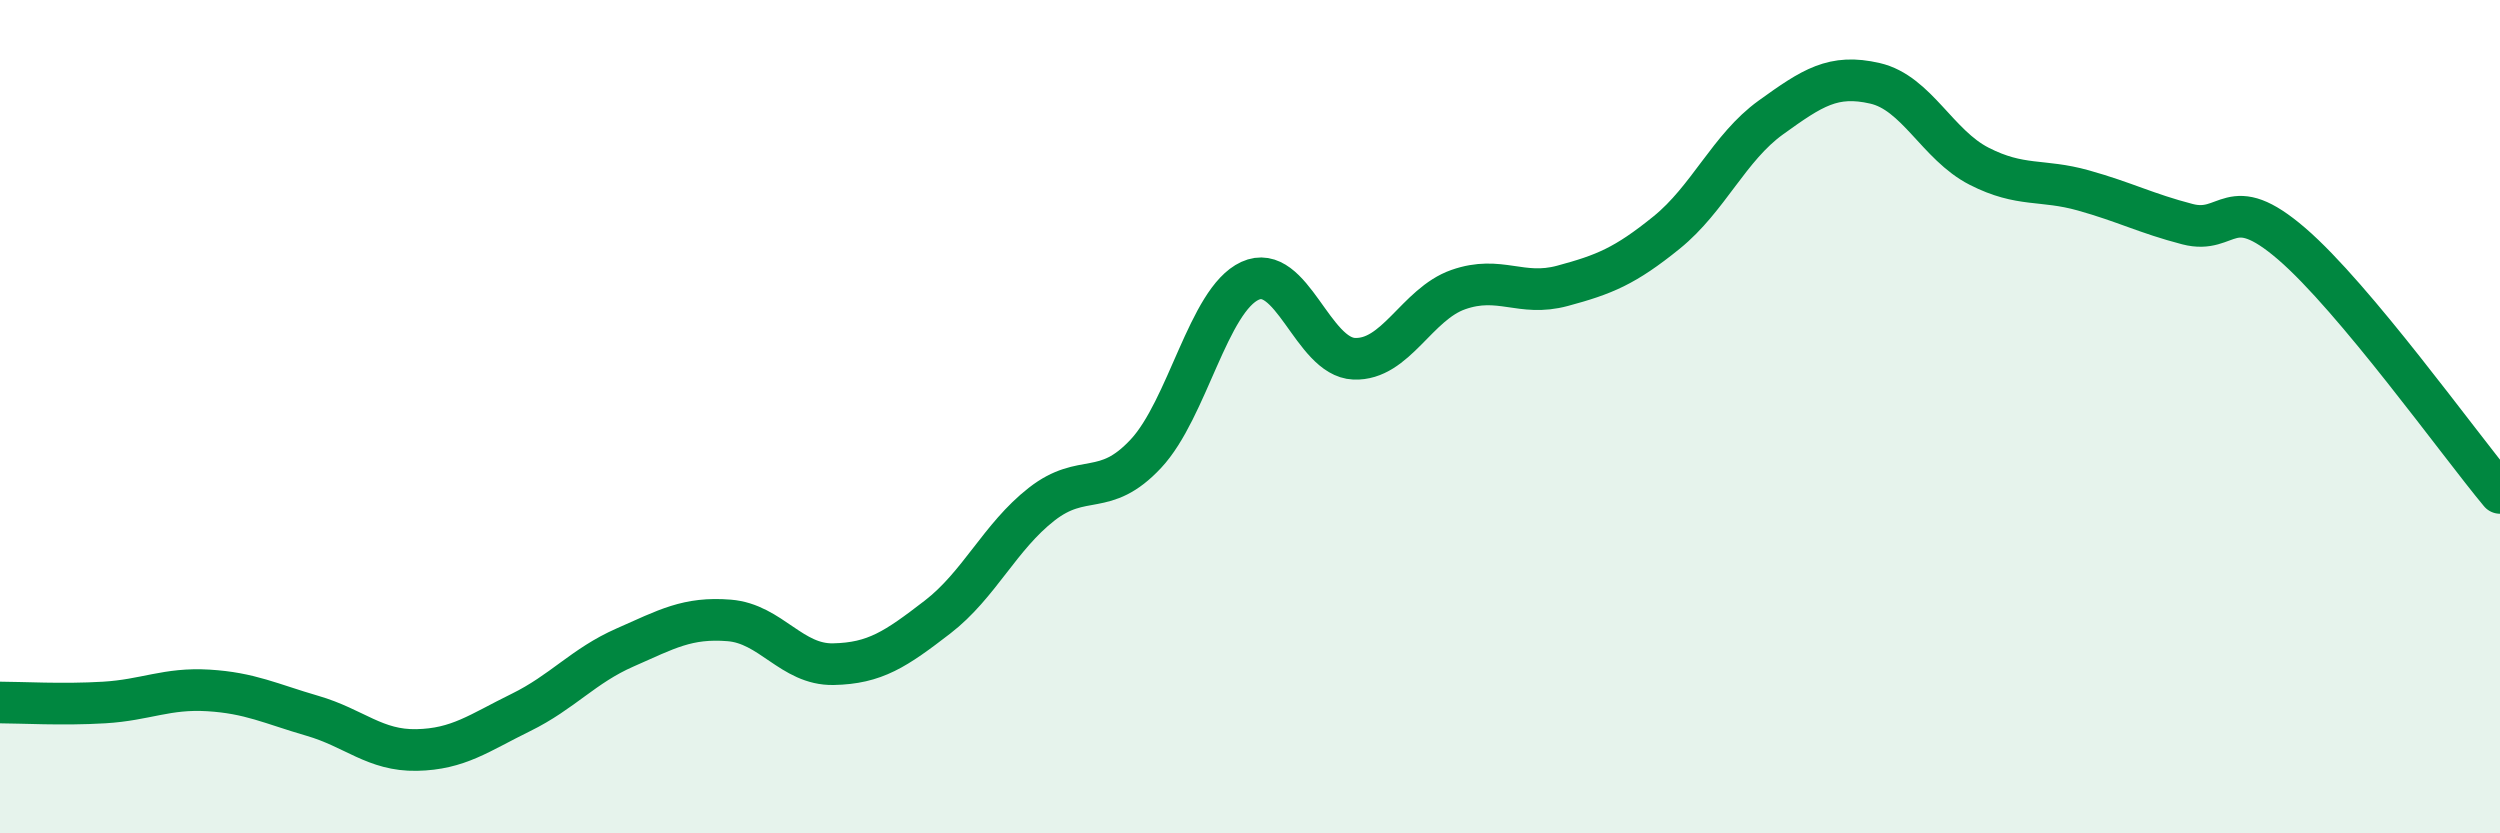
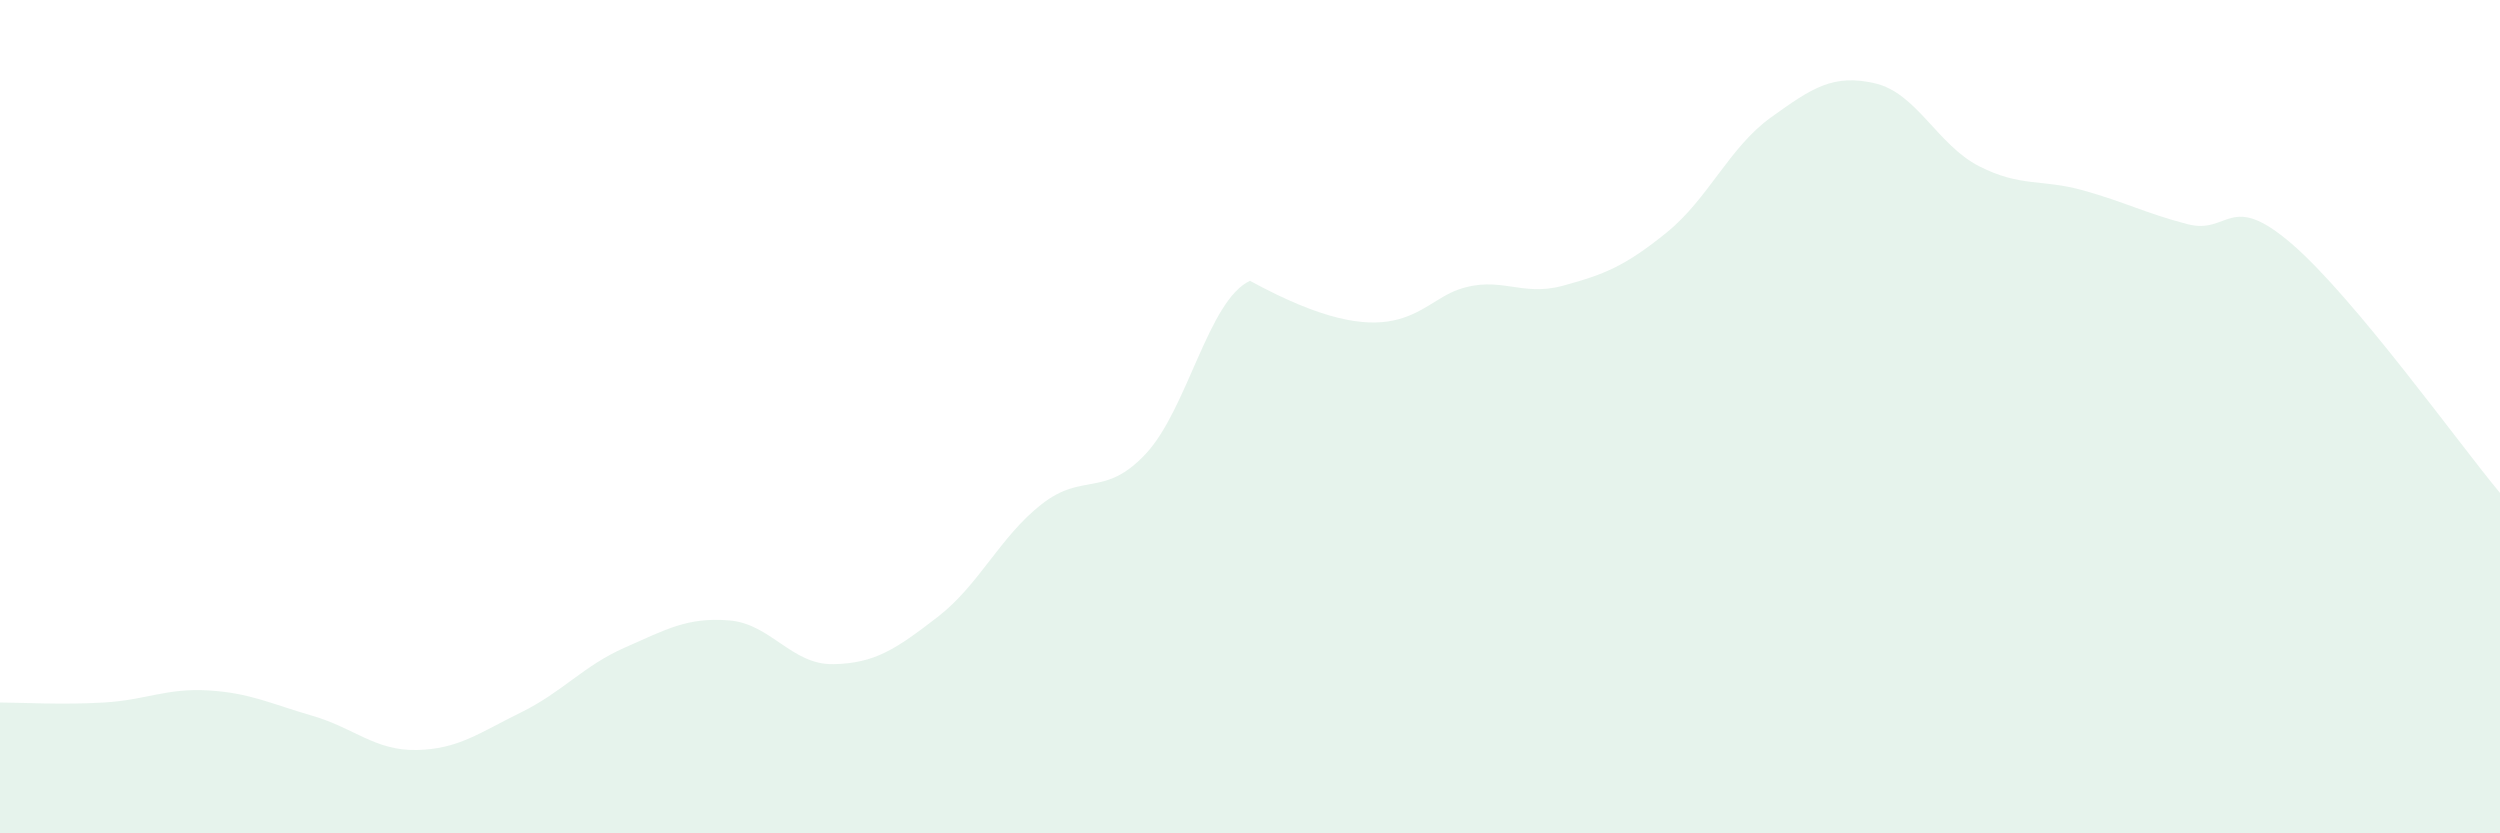
<svg xmlns="http://www.w3.org/2000/svg" width="60" height="20" viewBox="0 0 60 20">
-   <path d="M 0,16.86 C 0.5,16.86 1.5,16.92 2.5,16.86 C 3.5,16.8 4,16.51 5,16.57 C 6,16.63 6.5,16.89 7.5,17.18 C 8.5,17.47 9,18.02 10,18 C 11,17.98 11.5,17.59 12.5,17.1 C 13.5,16.61 14,15.98 15,15.54 C 16,15.1 16.5,14.81 17.5,14.89 C 18.5,14.97 19,15.96 20,15.94 C 21,15.92 21.5,15.58 22.5,14.81 C 23.5,14.04 24,12.88 25,12.1 C 26,11.32 26.5,11.96 27.5,10.89 C 28.5,9.82 29,7.2 30,6.74 C 31,6.28 31.5,8.57 32.5,8.61 C 33.5,8.65 34,7.3 35,6.95 C 36,6.6 36.5,7.13 37.5,6.86 C 38.5,6.59 39,6.39 40,5.58 C 41,4.77 41.5,3.54 42.5,2.82 C 43.5,2.1 44,1.77 45,2 C 46,2.23 46.5,3.48 47.5,3.99 C 48.5,4.5 49,4.29 50,4.57 C 51,4.85 51.5,5.12 52.5,5.38 C 53.5,5.64 53.5,4.56 55,5.85 C 56.5,7.14 59,10.63 60,11.83L60 20L0 20Z" fill="#008740" opacity="0.1" stroke-linecap="round" stroke-linejoin="round" />
-   <path d="M 0,16.86 C 0.5,16.86 1.5,16.92 2.5,16.86 C 3.5,16.8 4,16.51 5,16.57 C 6,16.63 6.5,16.89 7.5,17.18 C 8.5,17.47 9,18.02 10,18 C 11,17.98 11.5,17.59 12.5,17.1 C 13.5,16.61 14,15.98 15,15.54 C 16,15.1 16.5,14.81 17.5,14.89 C 18.5,14.97 19,15.96 20,15.94 C 21,15.92 21.5,15.58 22.5,14.81 C 23.5,14.04 24,12.88 25,12.1 C 26,11.32 26.5,11.96 27.5,10.89 C 28.5,9.82 29,7.2 30,6.74 C 31,6.28 31.5,8.57 32.5,8.61 C 33.5,8.65 34,7.3 35,6.95 C 36,6.6 36.5,7.13 37.5,6.86 C 38.5,6.59 39,6.39 40,5.58 C 41,4.77 41.5,3.54 42.5,2.82 C 43.5,2.1 44,1.77 45,2 C 46,2.23 46.5,3.48 47.5,3.99 C 48.5,4.5 49,4.29 50,4.57 C 51,4.85 51.5,5.12 52.5,5.38 C 53.5,5.64 53.5,4.56 55,5.85 C 56.5,7.14 59,10.63 60,11.83" stroke="#008740" stroke-width="1" fill="none" stroke-linecap="round" stroke-linejoin="round" />
+   <path d="M 0,16.86 C 0.5,16.86 1.5,16.92 2.5,16.86 C 3.5,16.8 4,16.51 5,16.57 C 6,16.63 6.5,16.89 7.5,17.18 C 8.5,17.47 9,18.02 10,18 C 11,17.98 11.5,17.59 12.5,17.1 C 13.5,16.61 14,15.98 15,15.54 C 16,15.1 16.5,14.81 17.5,14.89 C 18.5,14.97 19,15.96 20,15.94 C 21,15.92 21.5,15.58 22.5,14.81 C 23.5,14.04 24,12.88 25,12.1 C 26,11.32 26.5,11.96 27.5,10.89 C 28.5,9.82 29,7.2 30,6.74 C 33.5,8.65 34,7.3 35,6.95 C 36,6.6 36.5,7.13 37.5,6.86 C 38.5,6.59 39,6.39 40,5.58 C 41,4.77 41.5,3.54 42.5,2.82 C 43.5,2.1 44,1.77 45,2 C 46,2.23 46.5,3.48 47.5,3.99 C 48.5,4.5 49,4.29 50,4.57 C 51,4.85 51.5,5.12 52.5,5.38 C 53.5,5.64 53.5,4.56 55,5.85 C 56.5,7.14 59,10.63 60,11.83L60 20L0 20Z" fill="#008740" opacity="0.1" stroke-linecap="round" stroke-linejoin="round" />
</svg>